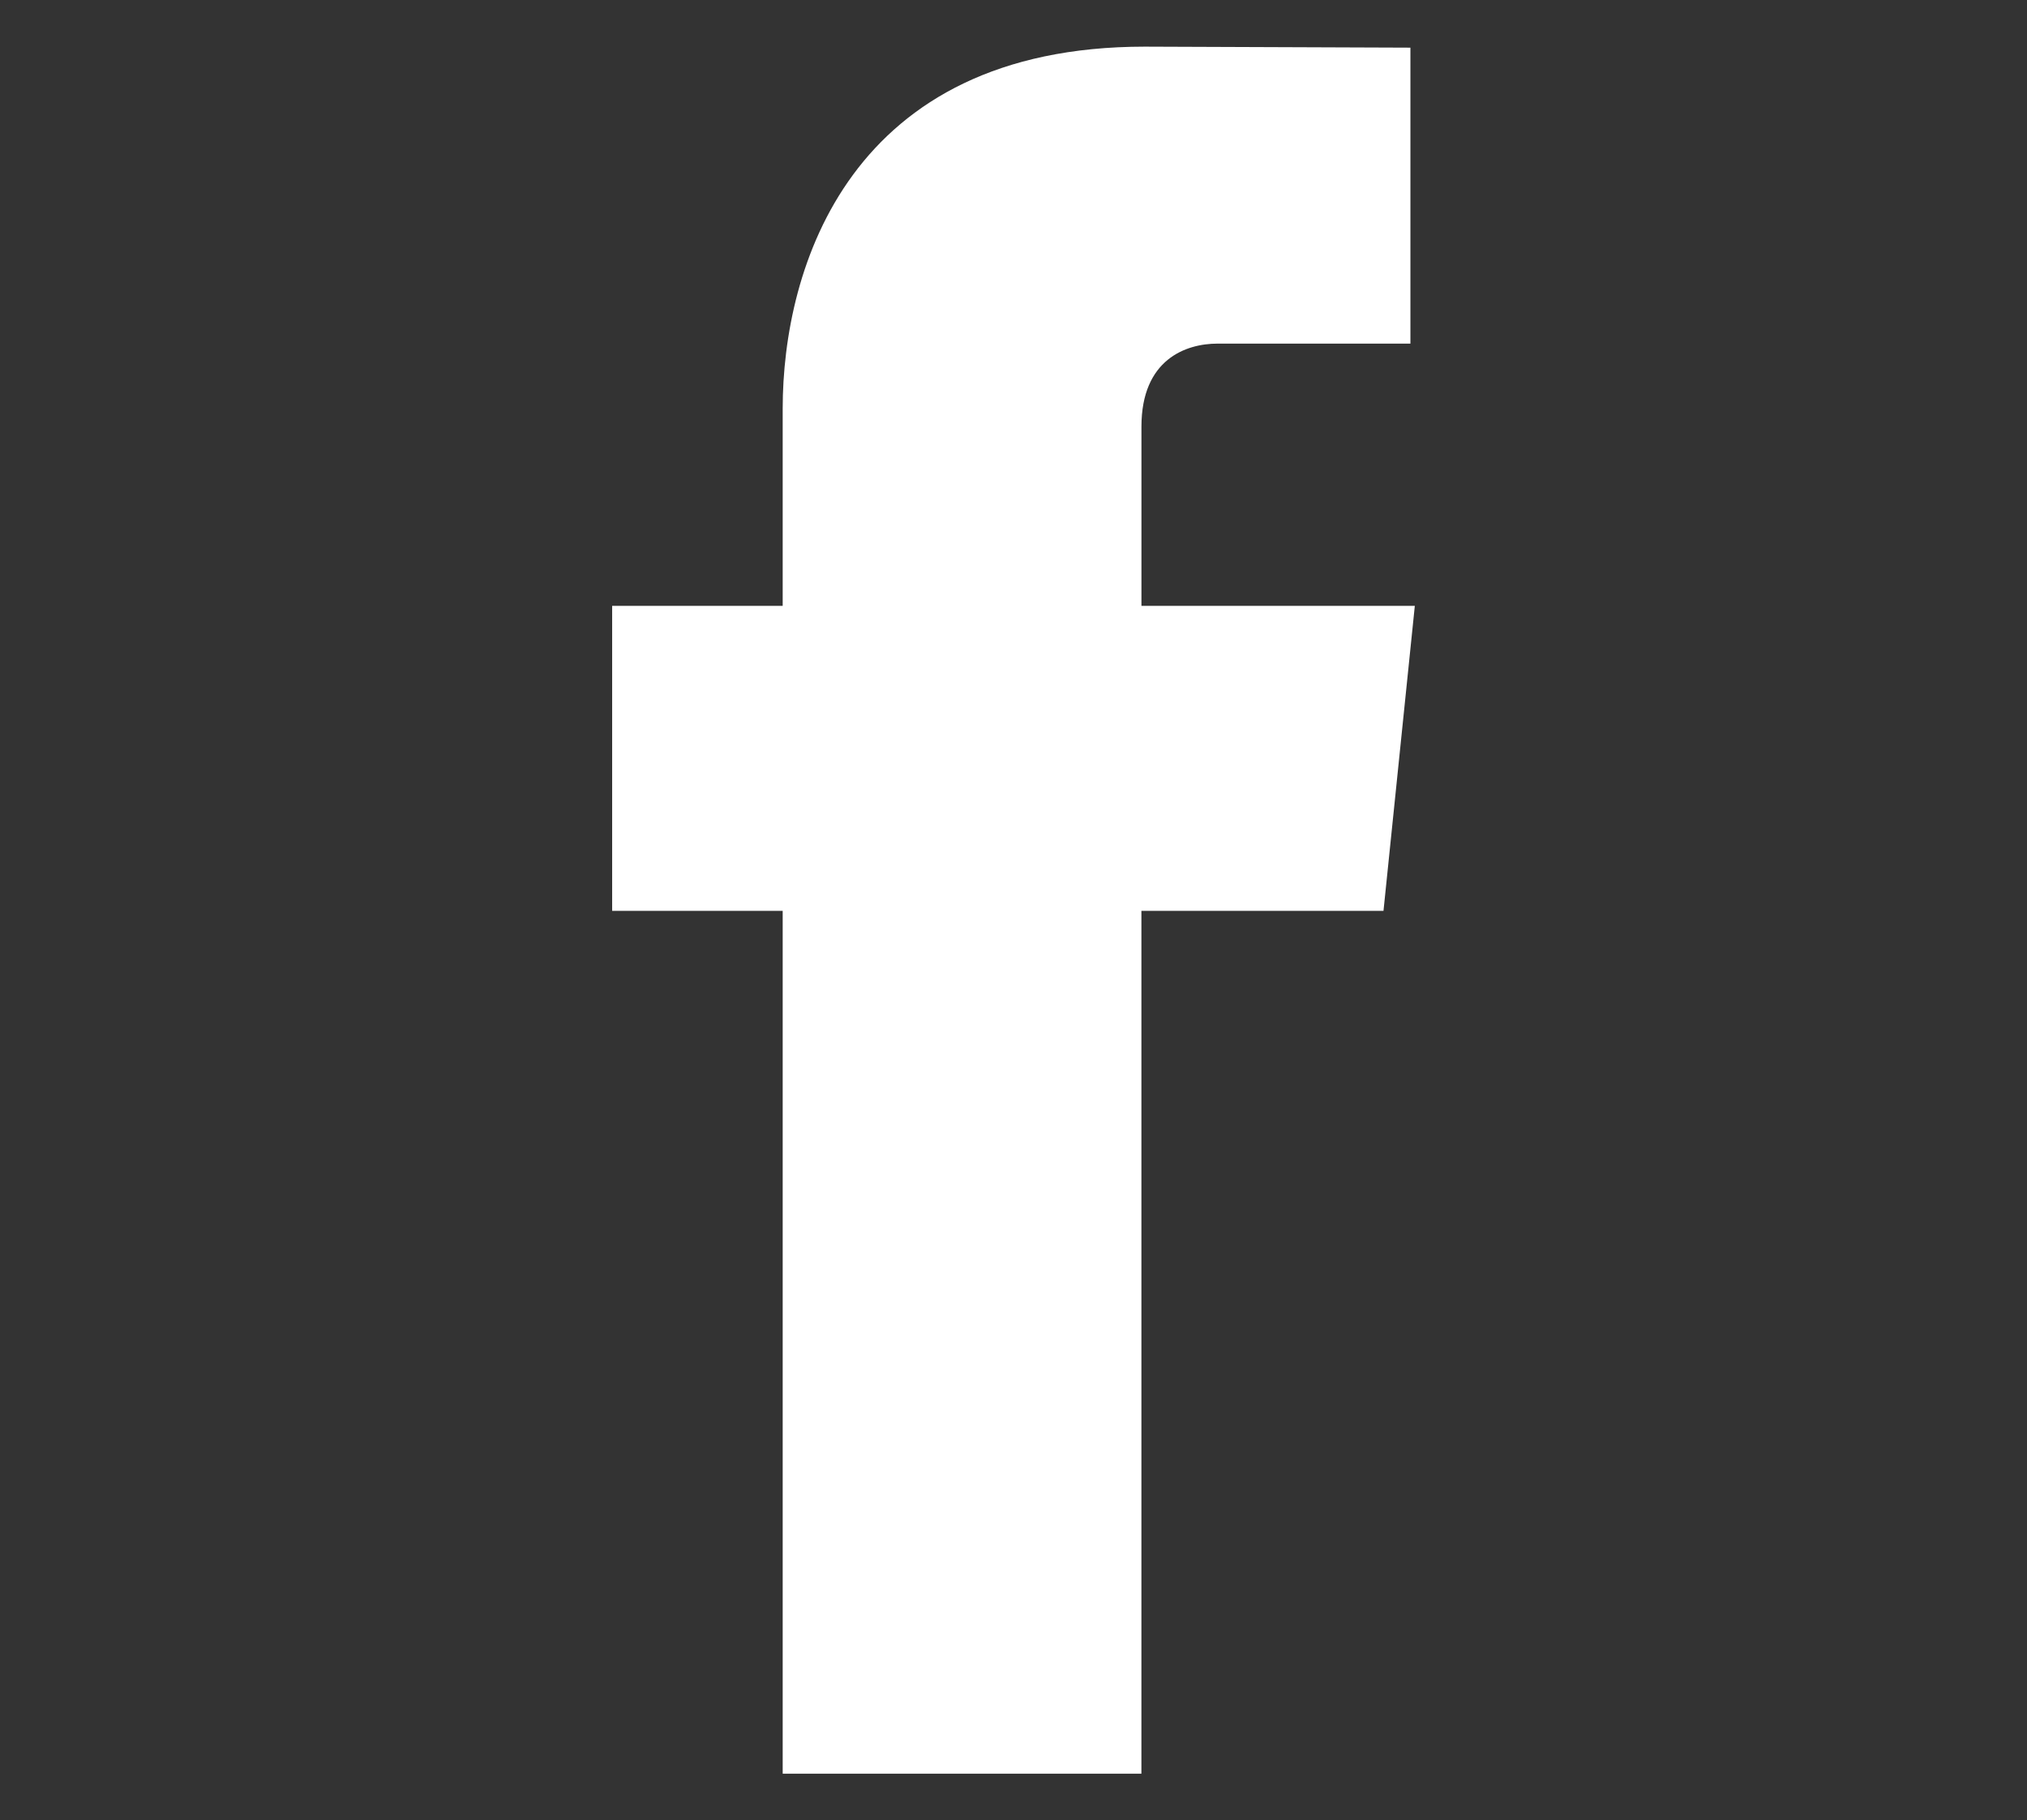
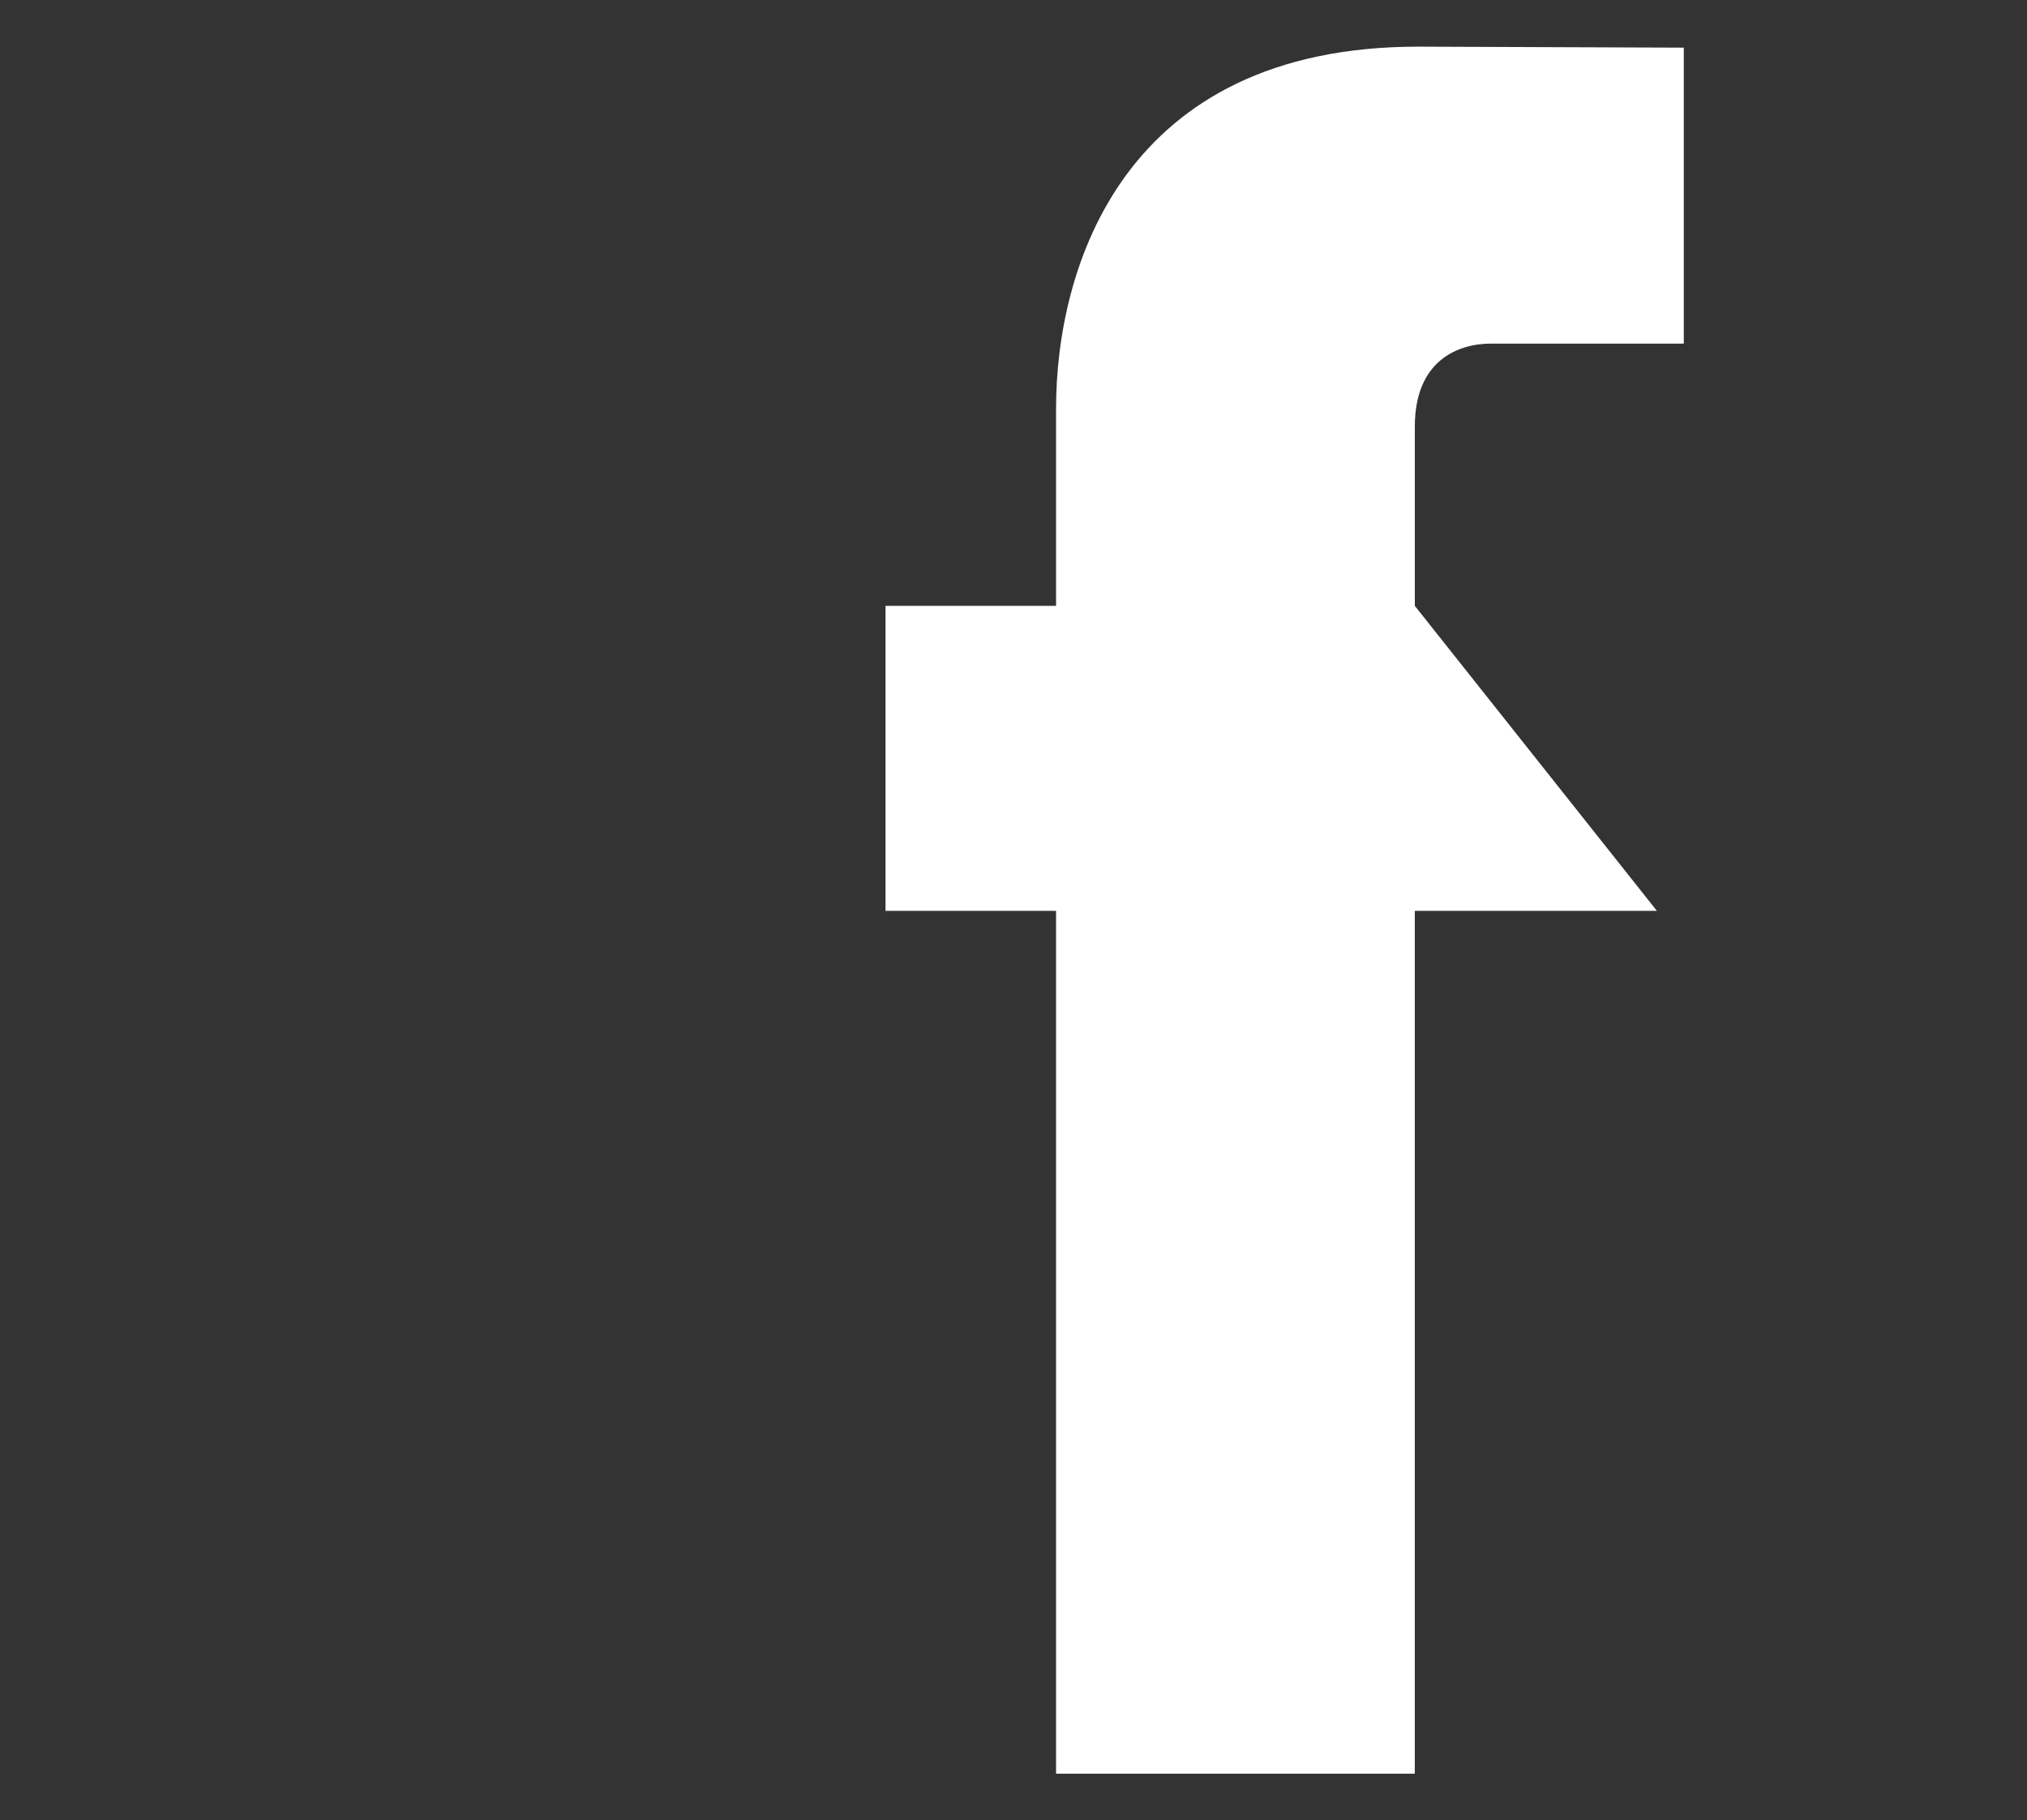
<svg xmlns="http://www.w3.org/2000/svg" version="1.1" id="Layer_1" x="0px" y="0px" width="56.693px" height="50.918px" viewBox="0 4.596 56.693 50.918" enable-background="new 0 4.596 56.693 50.918" xml:space="preserve">
  <rect x="0" y="4.596" width="56.693" height="50.918" fill="#333333" stroke="none" />
-   <path fill="#FFFFFF" d="M39.571,21.543h-7.646V16.53c0-1.884,1.248-2.322,2.127-2.322c0.877,0,5.396,0,5.396,0V5.929l-7.432-0.028  c-8.248,0-10.125,6.174-10.125,10.125v5.518h-4.77v8.53h4.77c0,10.947,0,24.137,0,24.137h10.033c0,0,0-13.32,0-24.137h6.771  L39.571,21.543z" />
+   <path fill="#FFFFFF" d="M39.571,21.543V16.53c0-1.884,1.248-2.322,2.127-2.322c0.877,0,5.396,0,5.396,0V5.929l-7.432-0.028  c-8.248,0-10.125,6.174-10.125,10.125v5.518h-4.77v8.53h4.77c0,10.947,0,24.137,0,24.137h10.033c0,0,0-13.32,0-24.137h6.771  L39.571,21.543z" />
</svg>